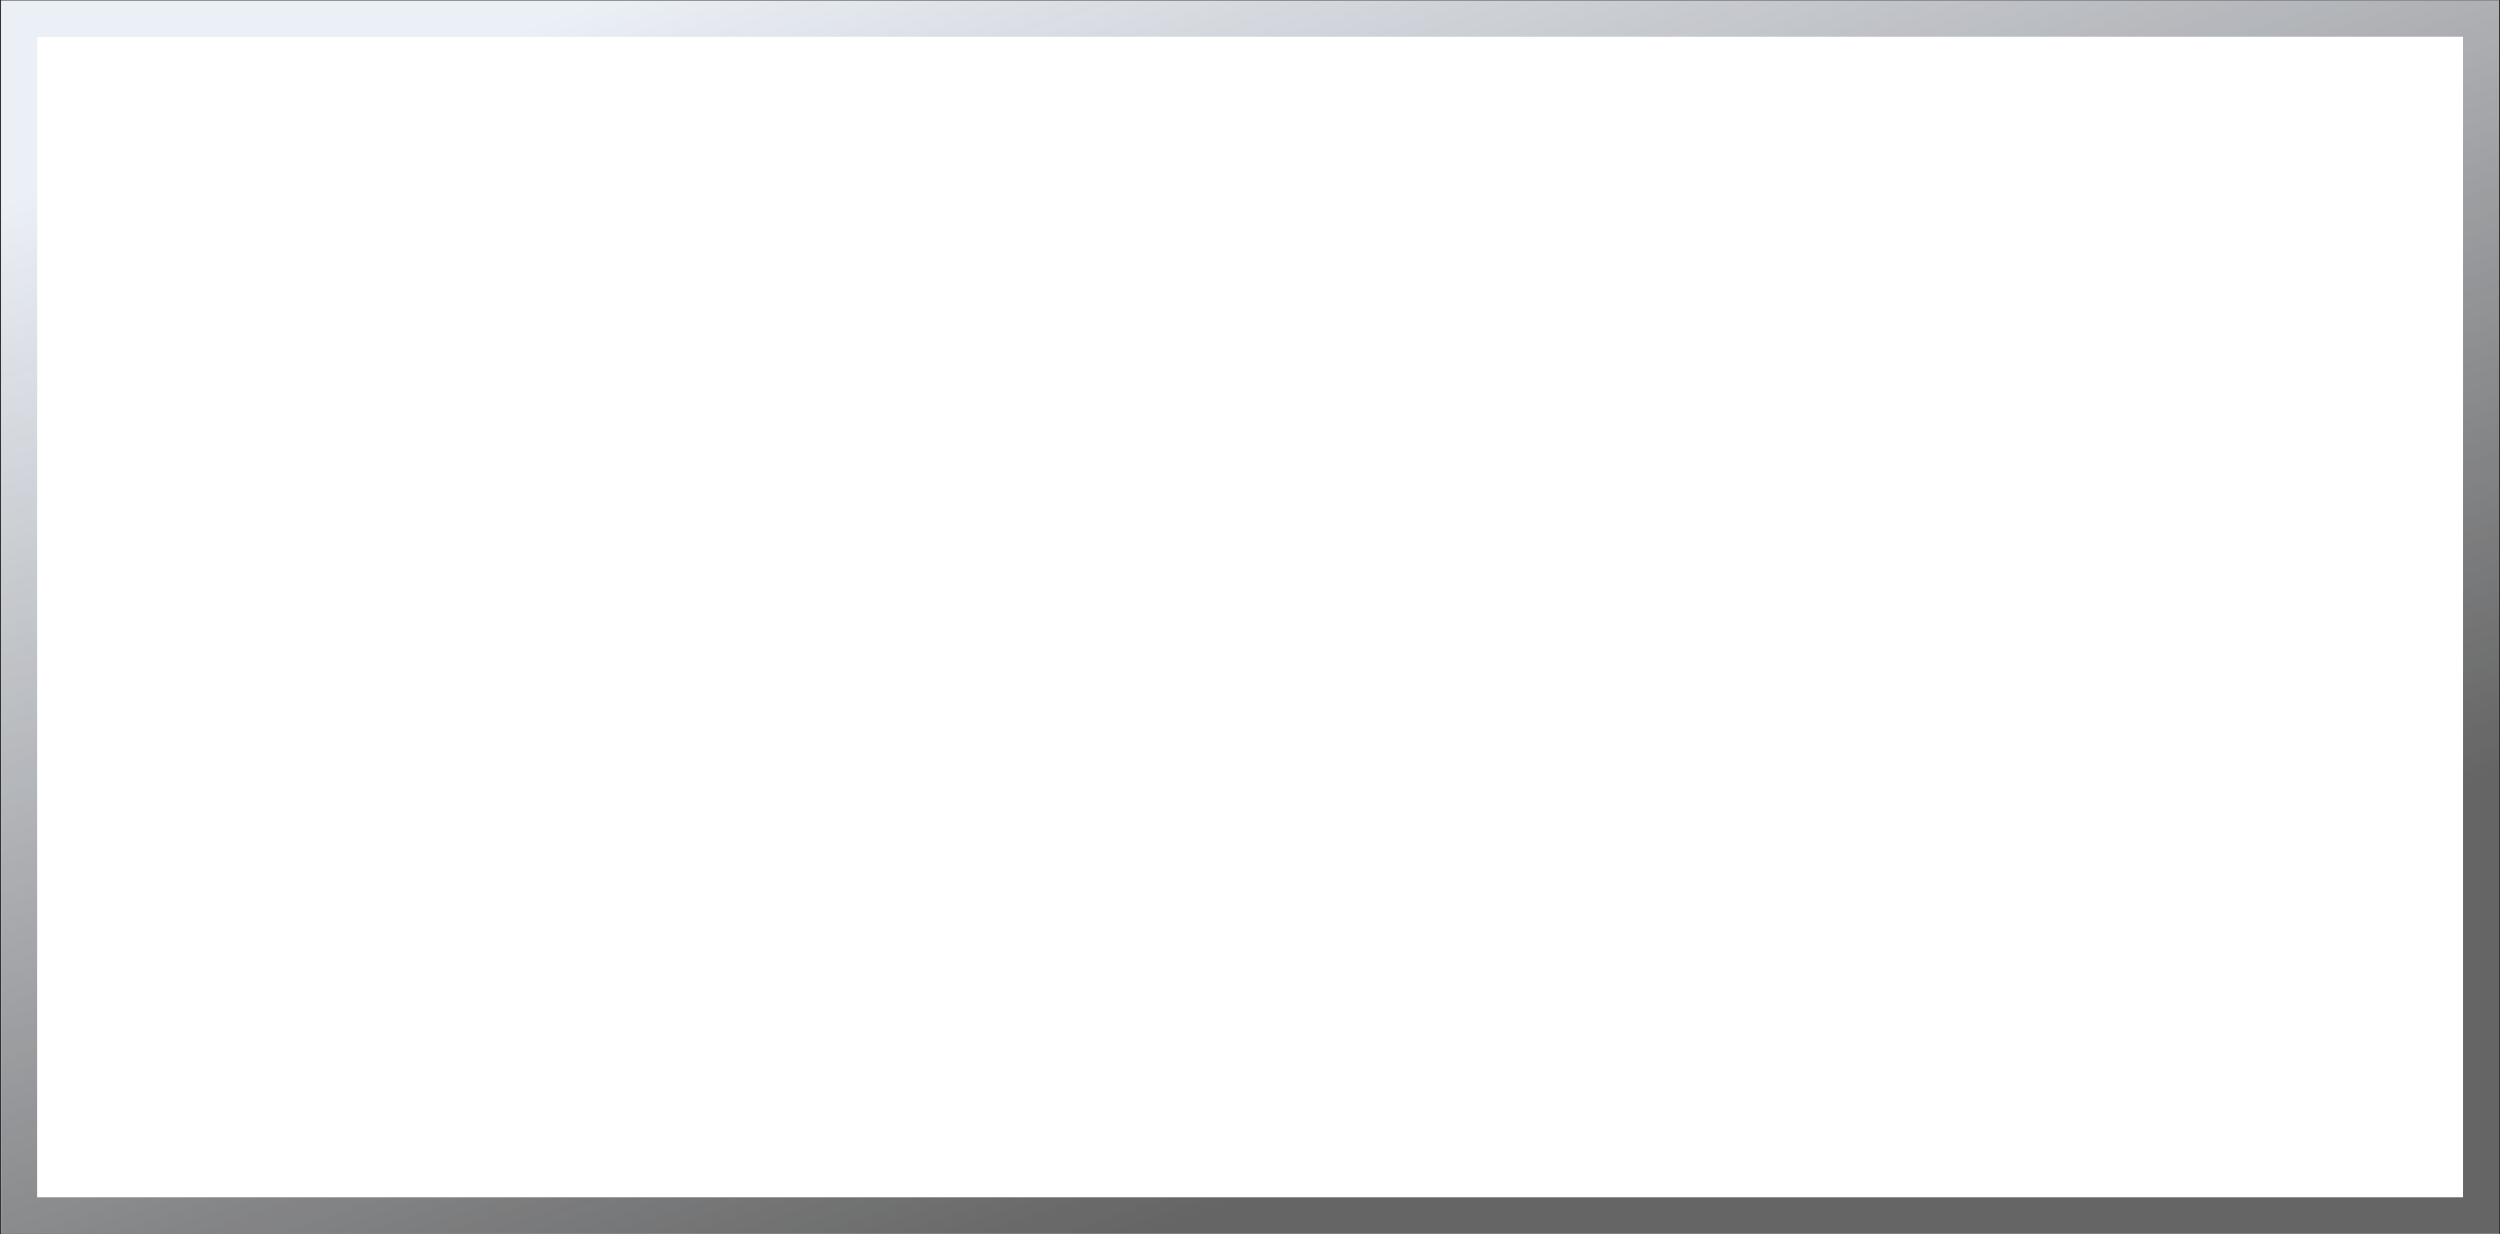
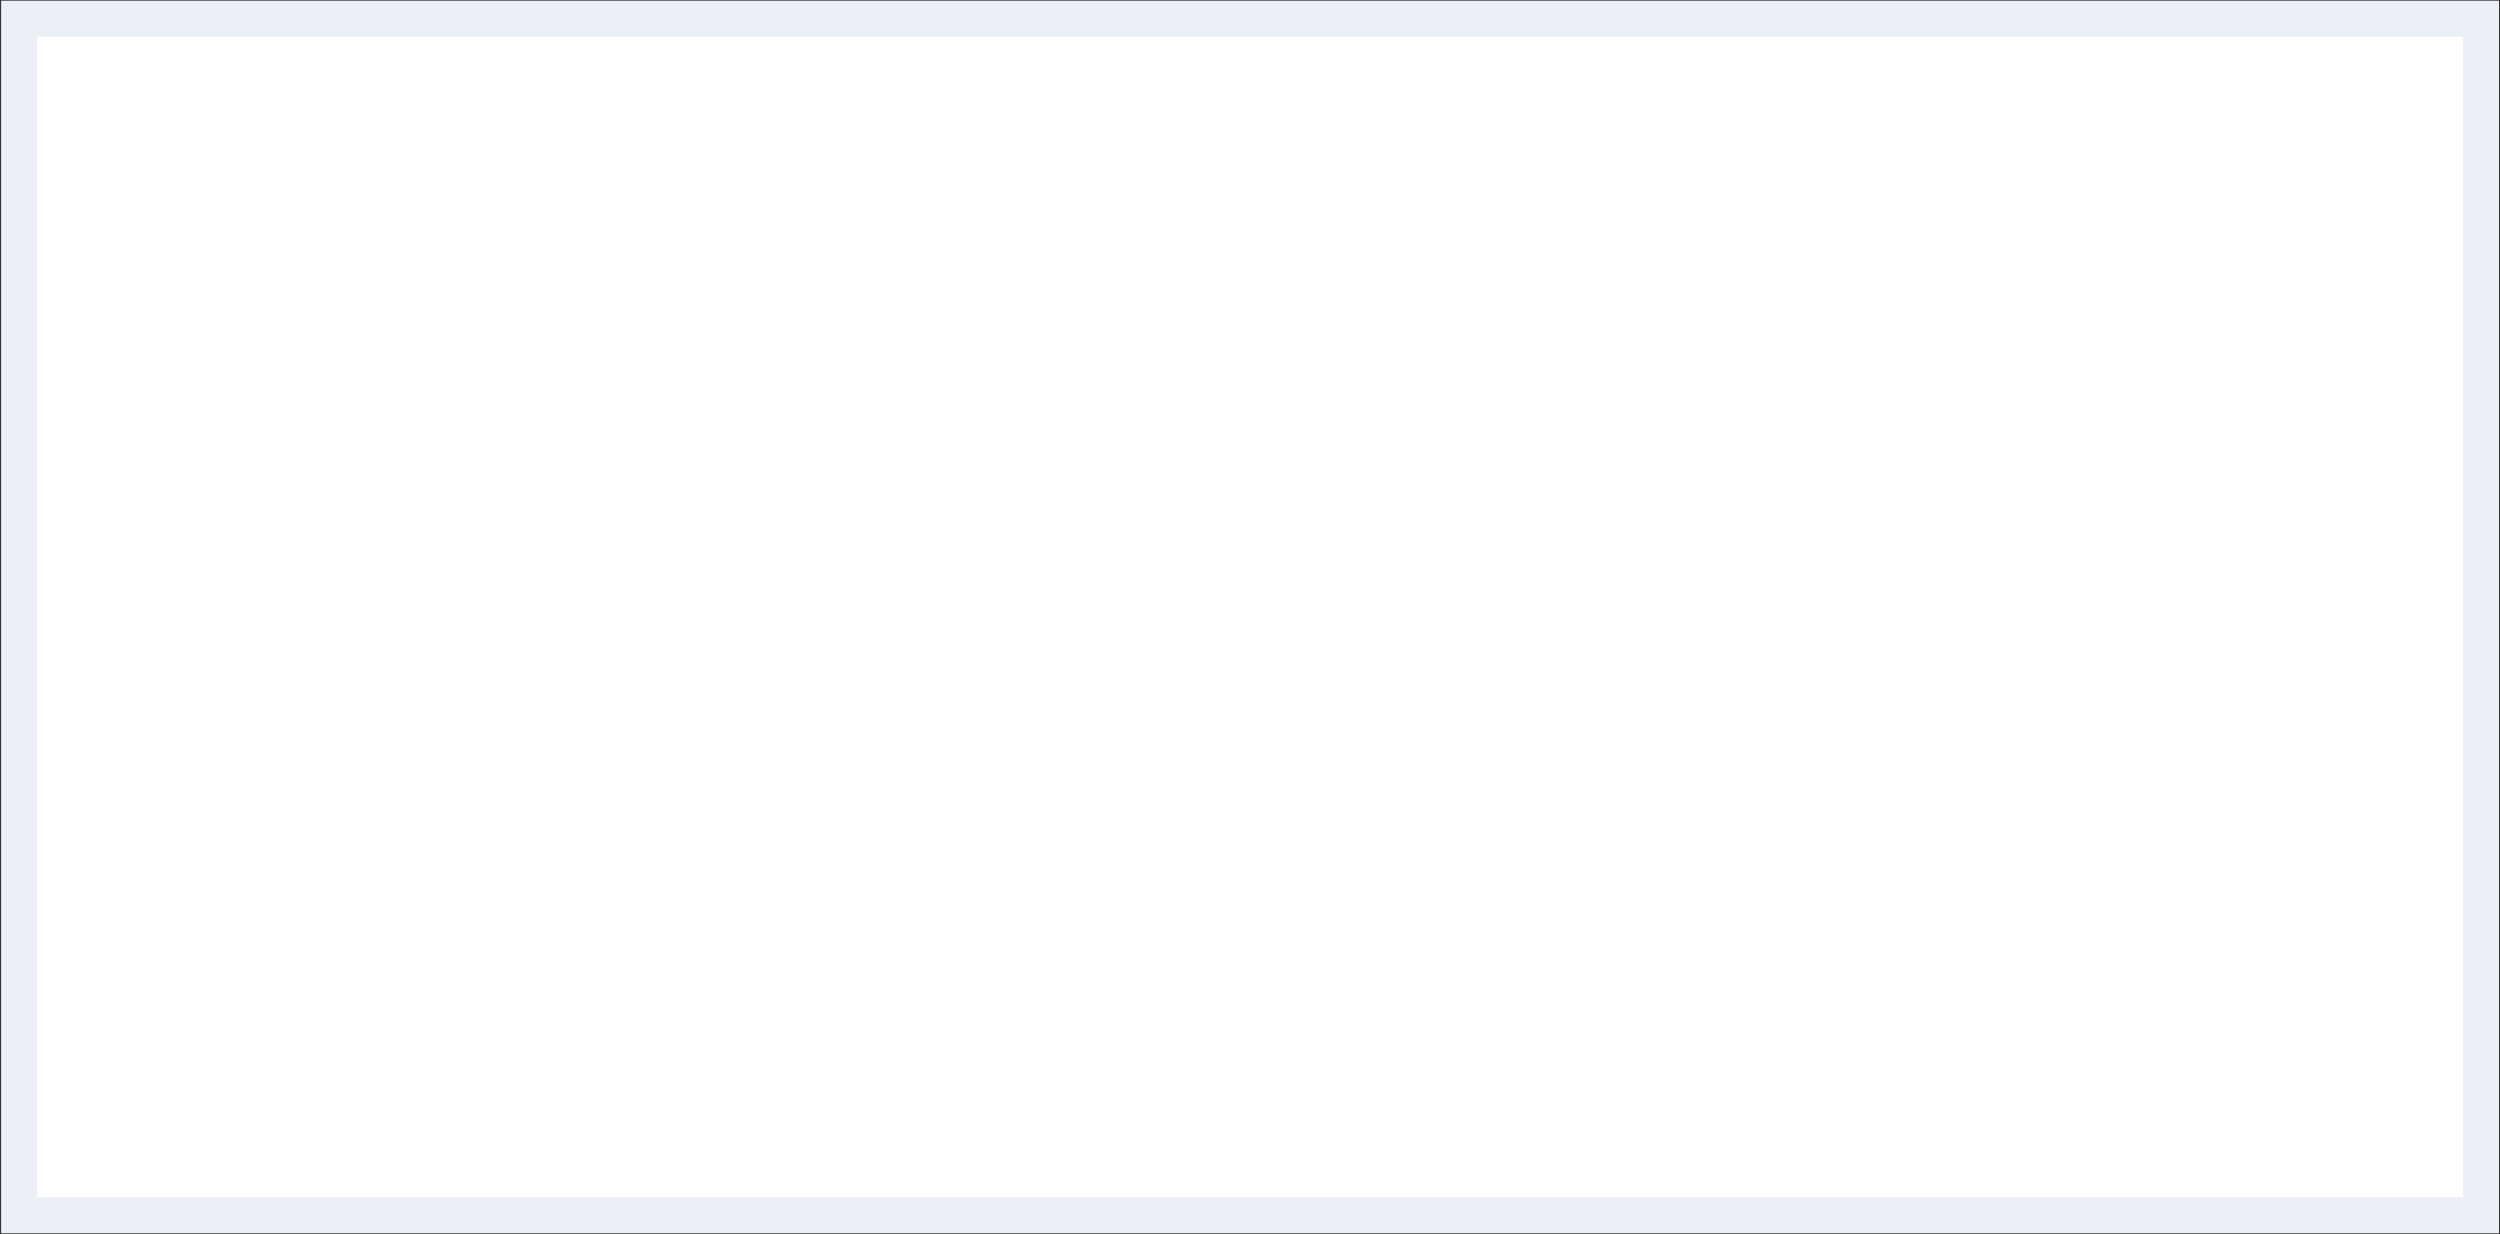
<svg xmlns="http://www.w3.org/2000/svg" width="1675" height="827" viewBox="0 0 1675 827" fill="none">
  <rect x="0" y="0" width="1675" height="827" fill="#333333" stroke="none" />
  <rect x="12.812" y="12.512" width="1649.47" height="801.734" fill="white" />
  <rect x="12.812" y="12.512" width="1649.47" height="801.734" stroke="#EBEFF6" stroke-width="24.096" />
-   <rect x="12.812" y="12.512" width="1649.47" height="801.734" stroke="#EBEFF6" stroke-width="24.096" />
-   <rect x="12.812" y="12.512" width="1649.47" height="801.734" stroke="url(#paint0_linear_3396_5183)" stroke-width="24.096" />
  <defs>
    <linearGradient id="paint0_linear_3396_5183" x1="548.396" y1="-48.276" x2="837.546" y2="802.198" gradientUnits="userSpaceOnUse">
      <stop stop-color="#656565" stop-opacity="0" />
      <stop offset="1" stop-color="#656565" />
    </linearGradient>
  </defs>
</svg>